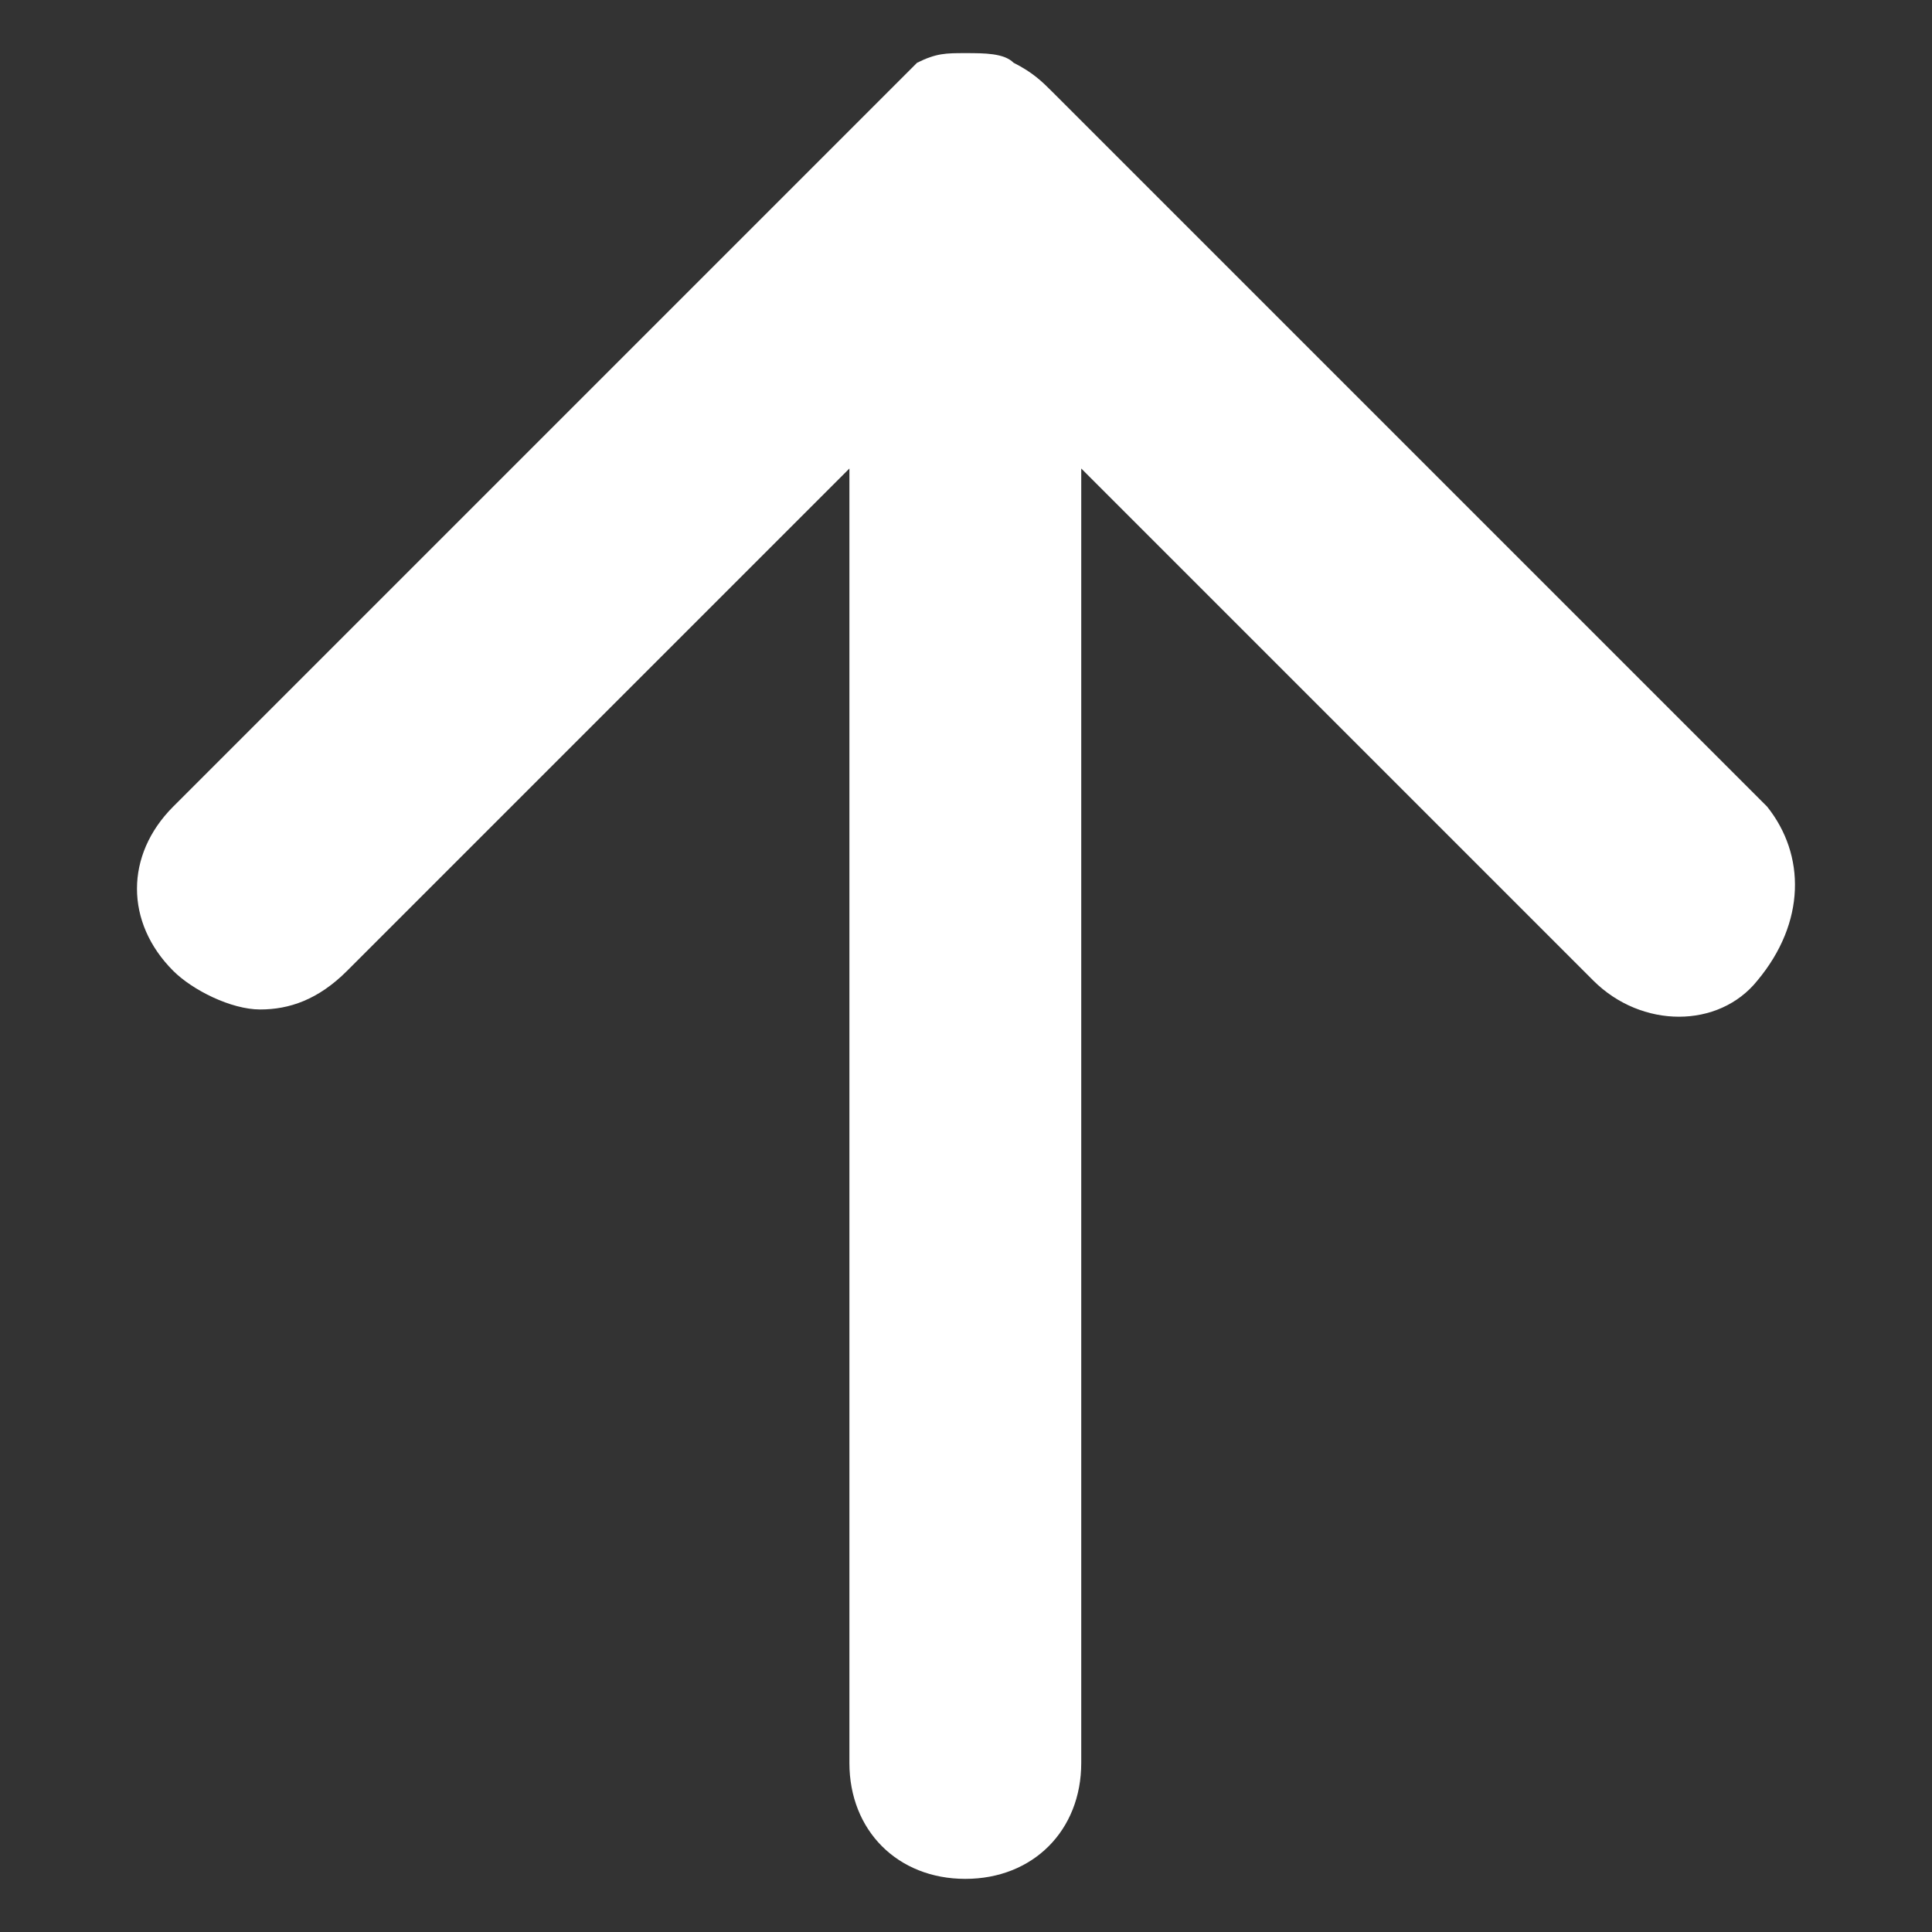
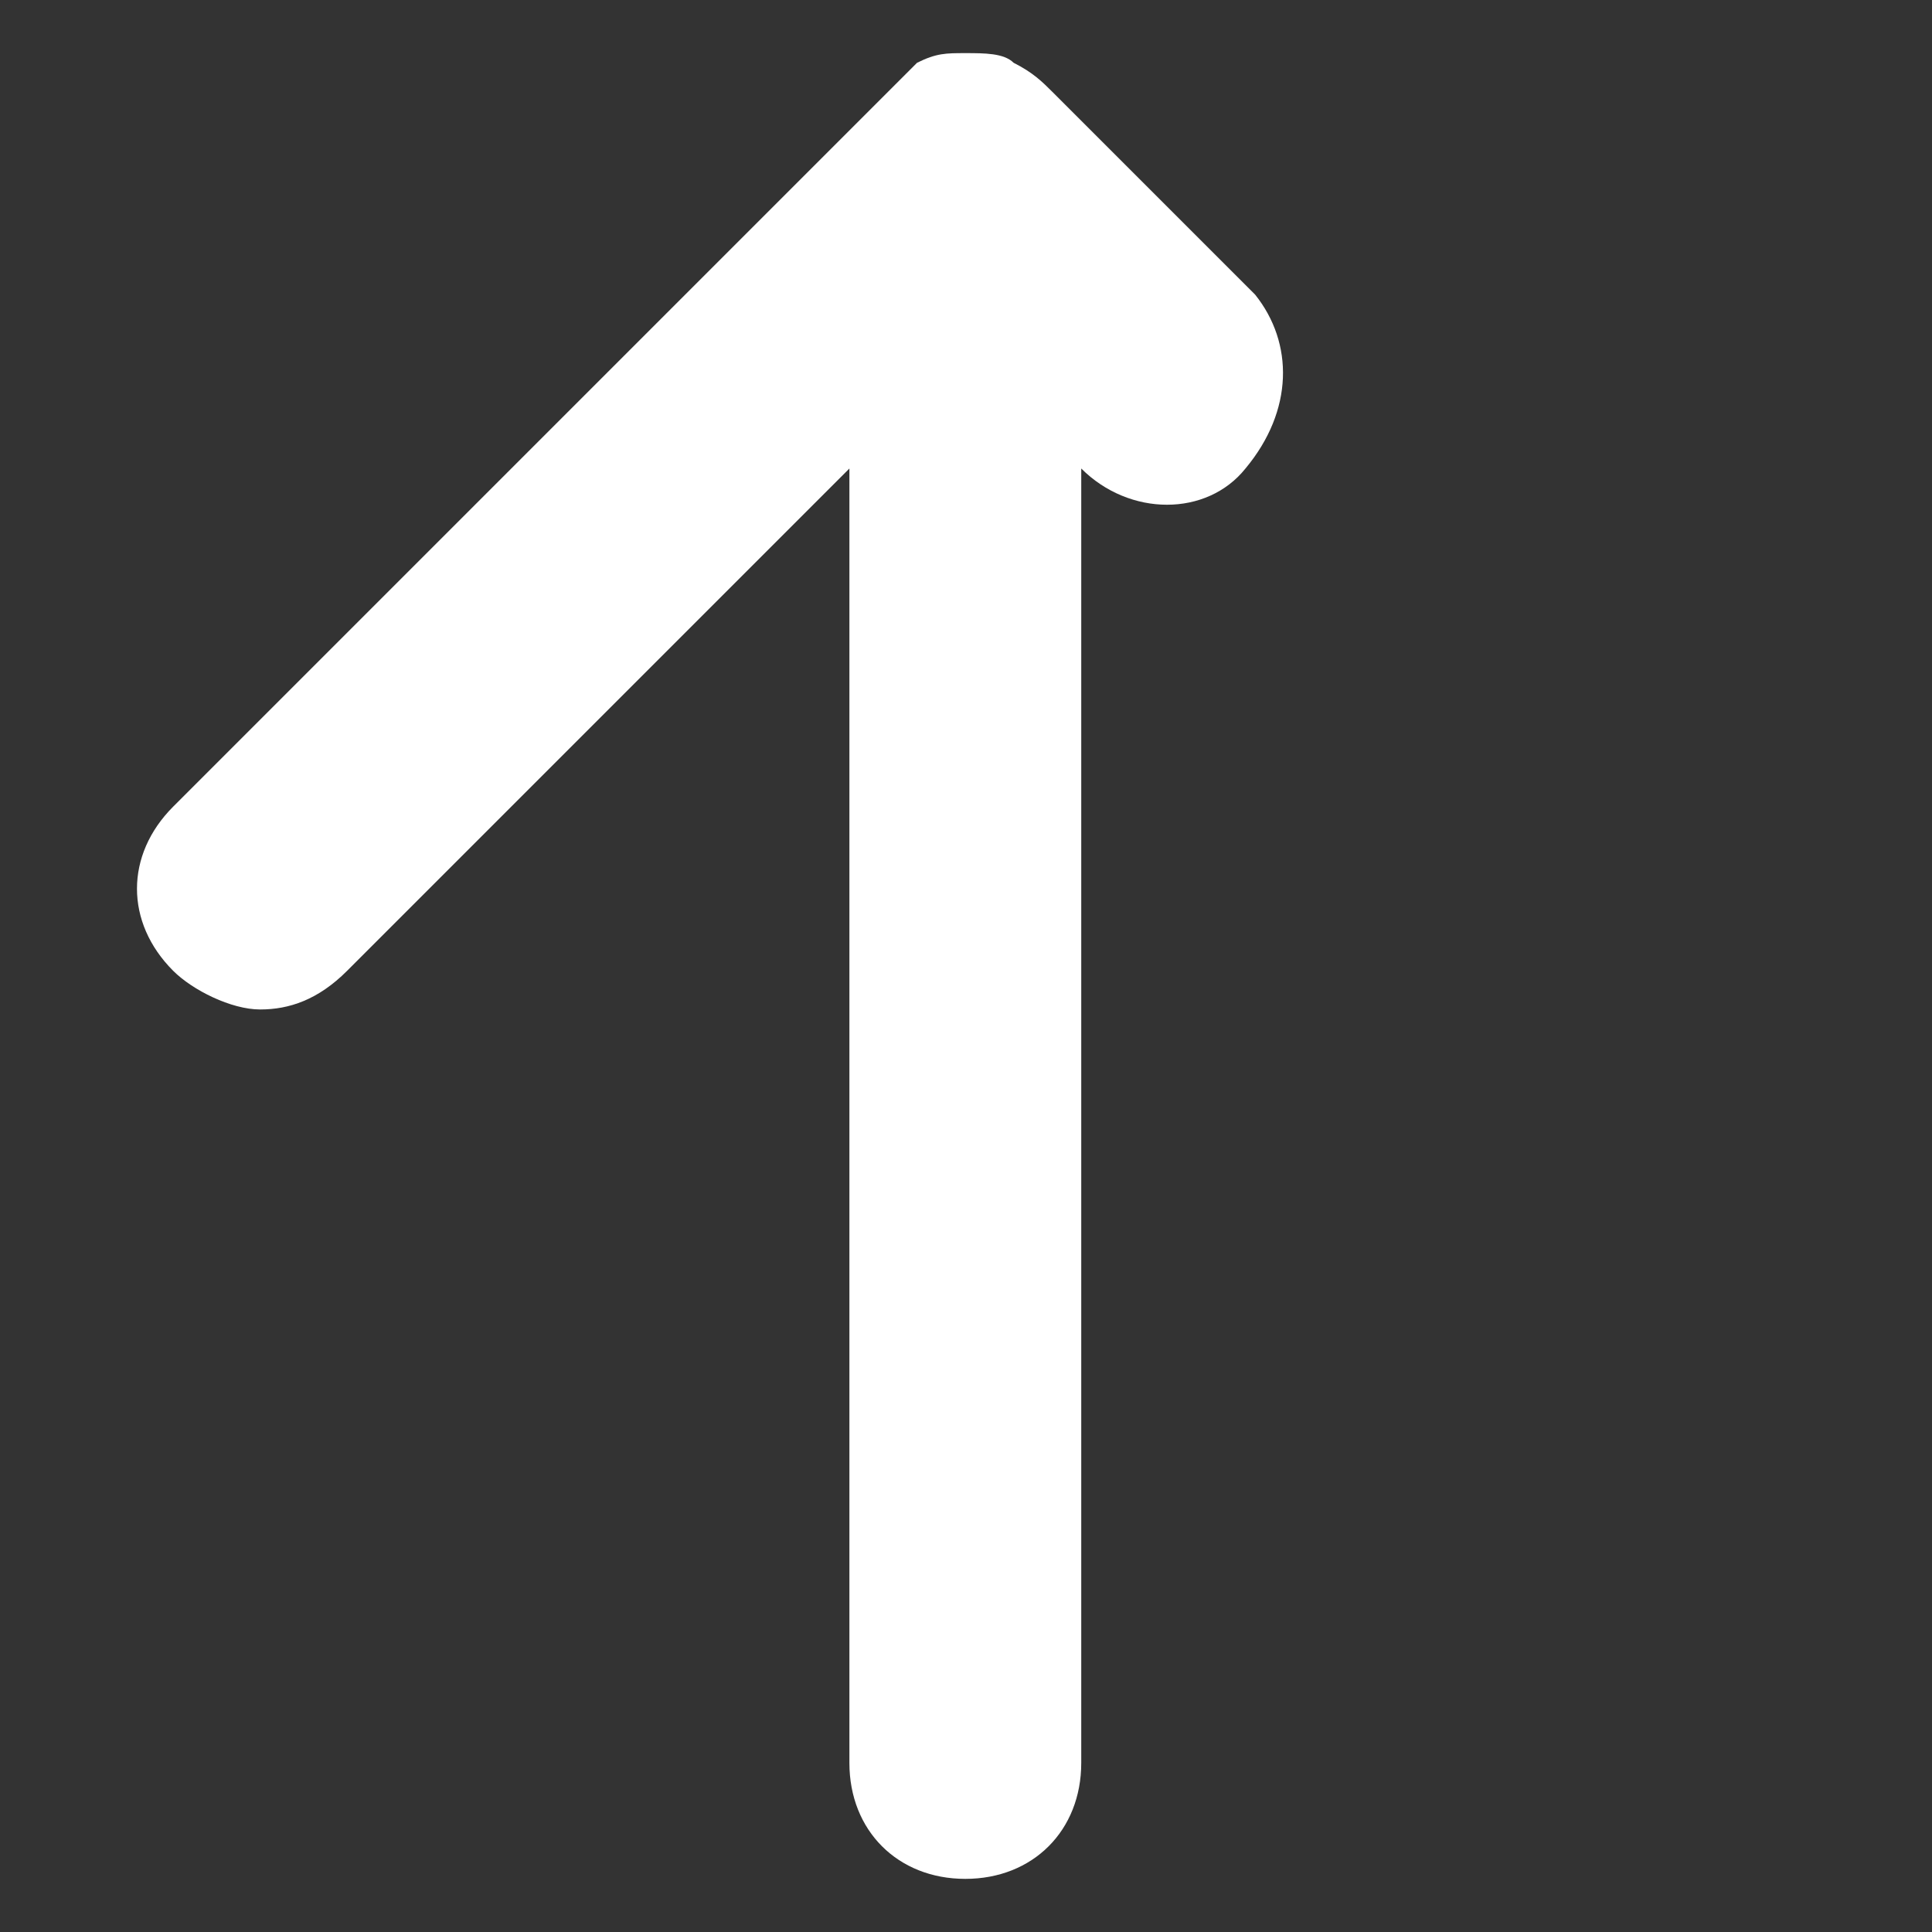
<svg xmlns="http://www.w3.org/2000/svg" version="1.1" viewBox="0 0 20 20">
  <rect x="0" y="0" width="20" height="20" fill="#333333" stroke="none" />
  <defs>
    <style>
      .cls-1 {
        fill: #fff;
      }
    </style>
  </defs>
  <g>
    <g id="Layer_1">
      <g id="Layer_1-2" data-name="Layer_1">
-         <path class="cls-1" d="M18.293,8.35L10.893.95c-.1-.1-.2-.2-.4-.3-.1-.1-.3-.1-.5-.1h0c-.2,0-.3,0-.5.1-.1.1-.2.2-.3.3L1.793,8.35c-.5.5-.5,1.2,0,1.7.2.2.6.4.9.4s.6-.1.9-.4l5.2-5.2v13.4c0,.7.5,1.2,1.2,1.2s1.2-.5,1.2-1.2V4.85l5.3,5.3c.5.5,1.3.5,1.7,0,.5-.6.5-1.3.1-1.8Z" />
+         <path class="cls-1" d="M18.293,8.35L10.893.95c-.1-.1-.2-.2-.4-.3-.1-.1-.3-.1-.5-.1h0c-.2,0-.3,0-.5.1-.1.1-.2.2-.3.3L1.793,8.35c-.5.5-.5,1.2,0,1.7.2.2.6.4.9.4s.6-.1.9-.4l5.2-5.2v13.4c0,.7.5,1.2,1.2,1.2s1.2-.5,1.2-1.2V4.85c.5.5,1.3.5,1.7,0,.5-.6.5-1.3.1-1.8Z" />
      </g>
    </g>
  </g>
</svg>